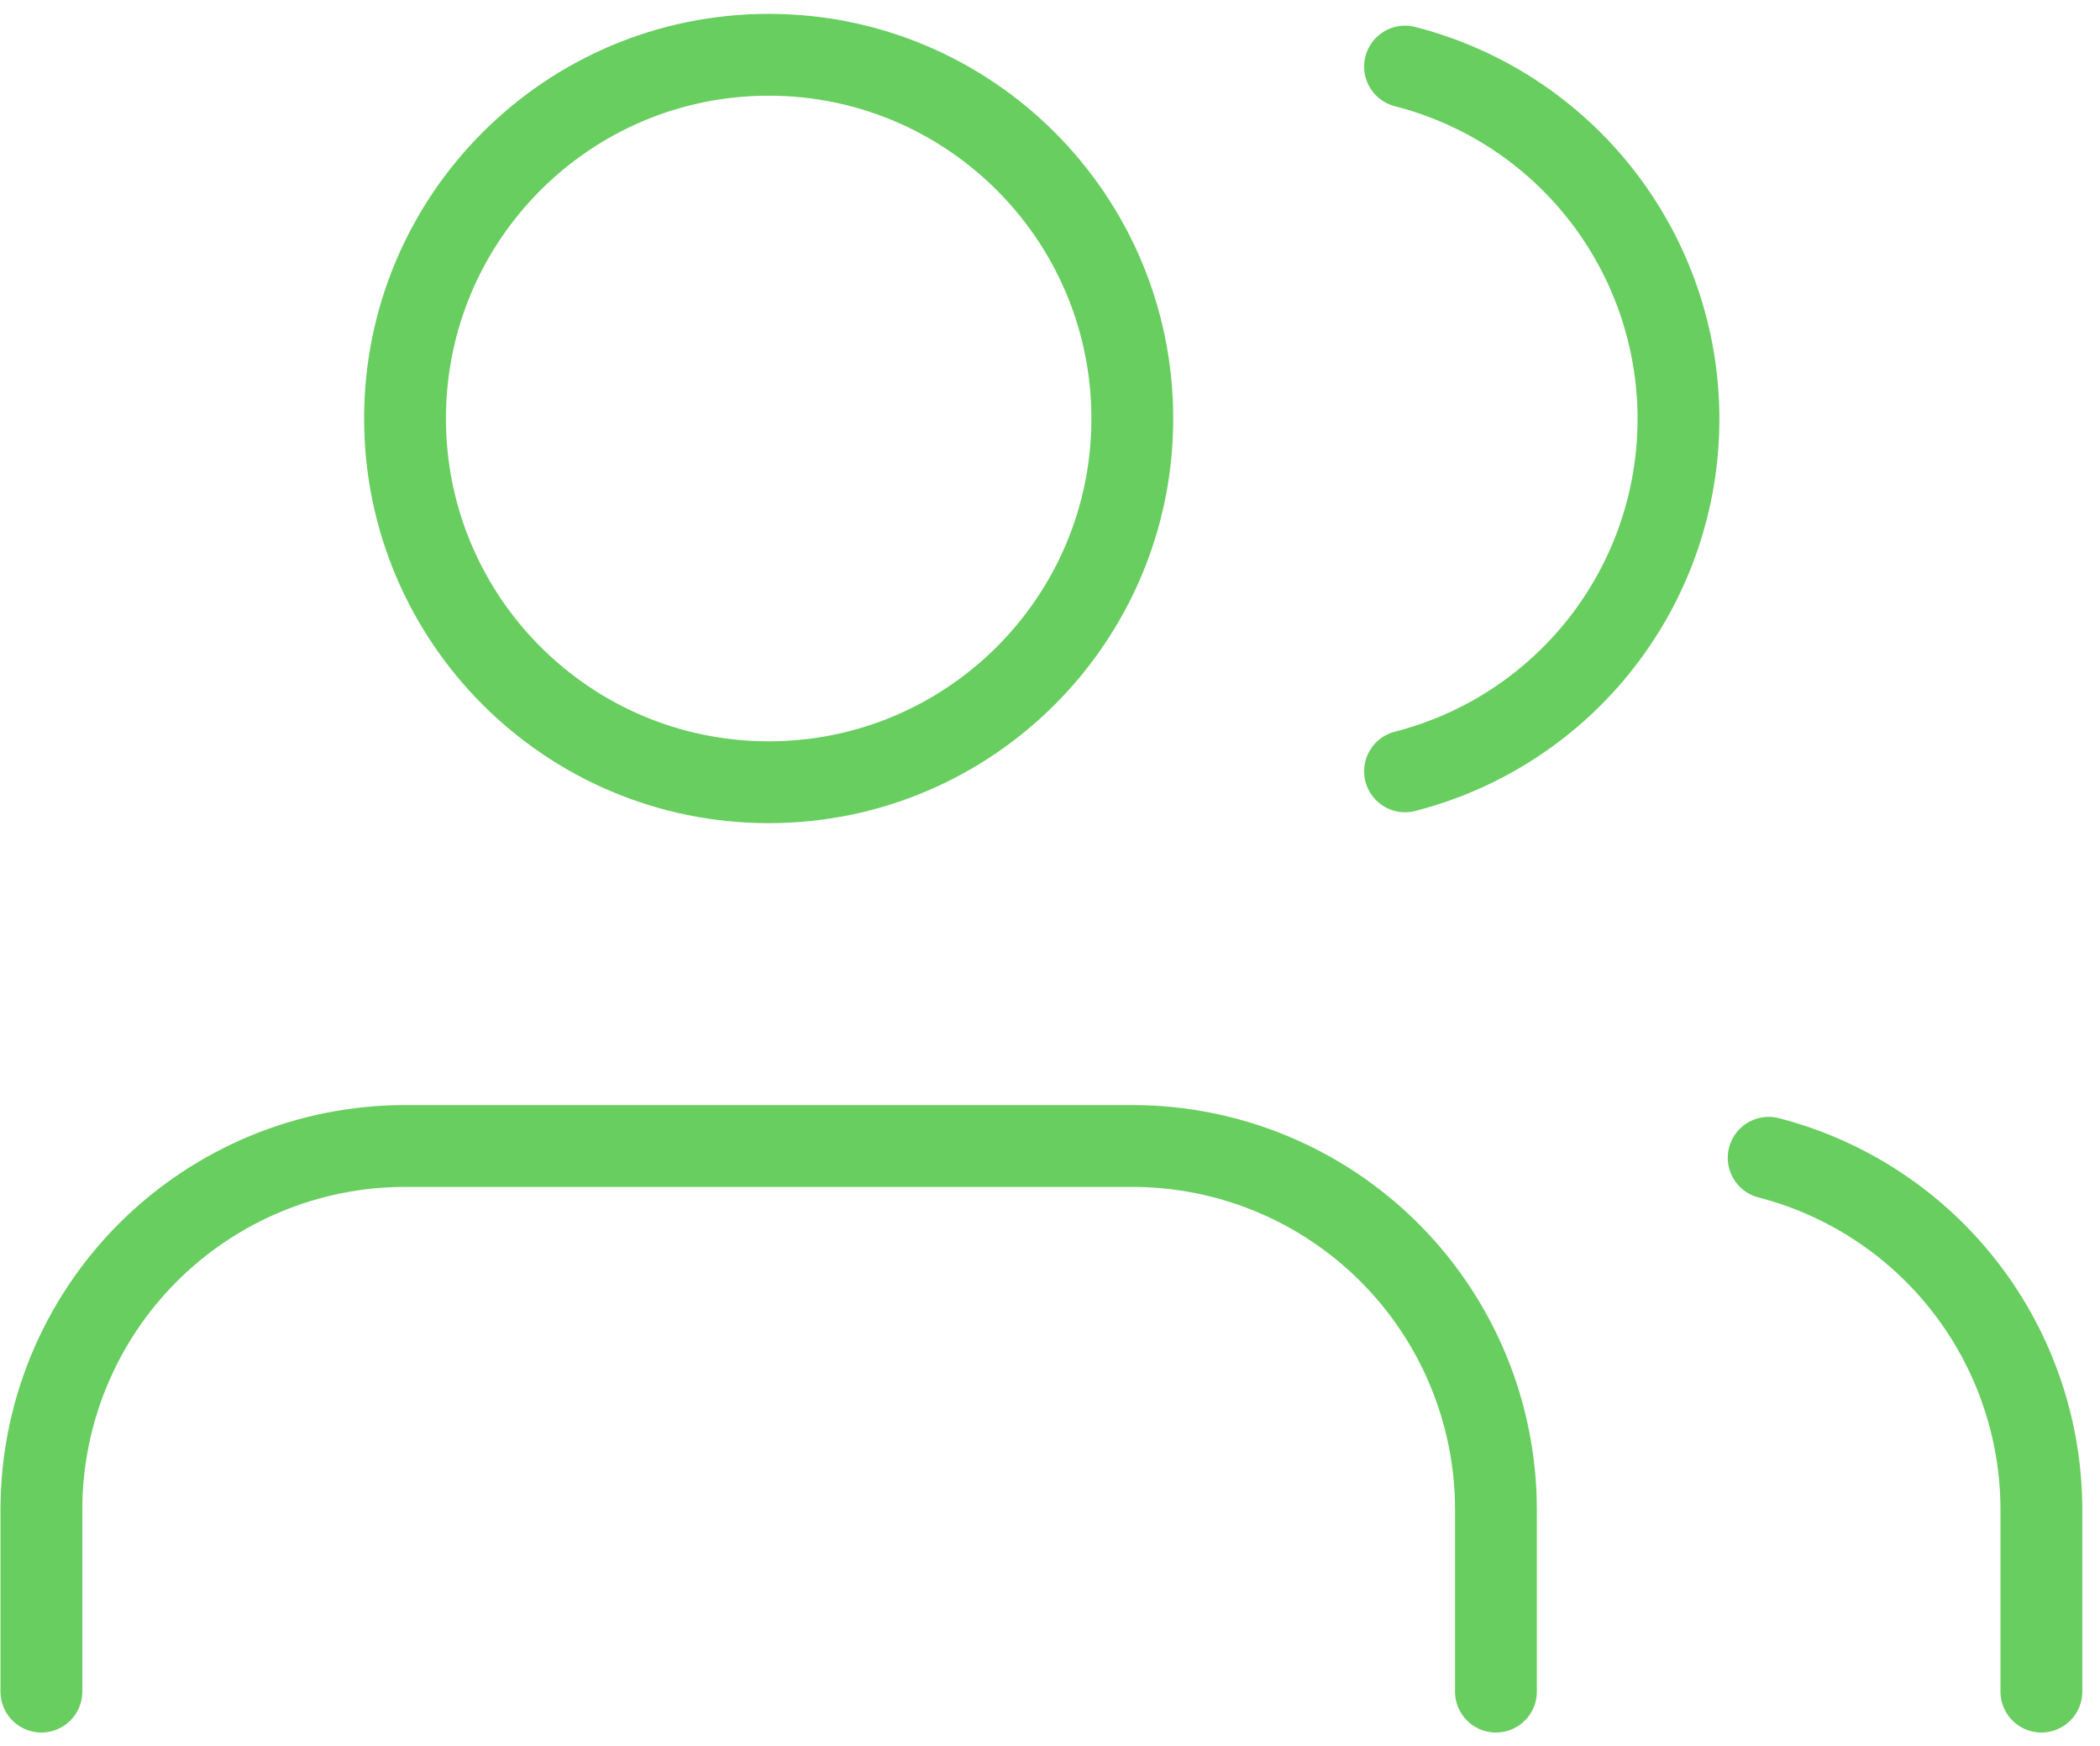
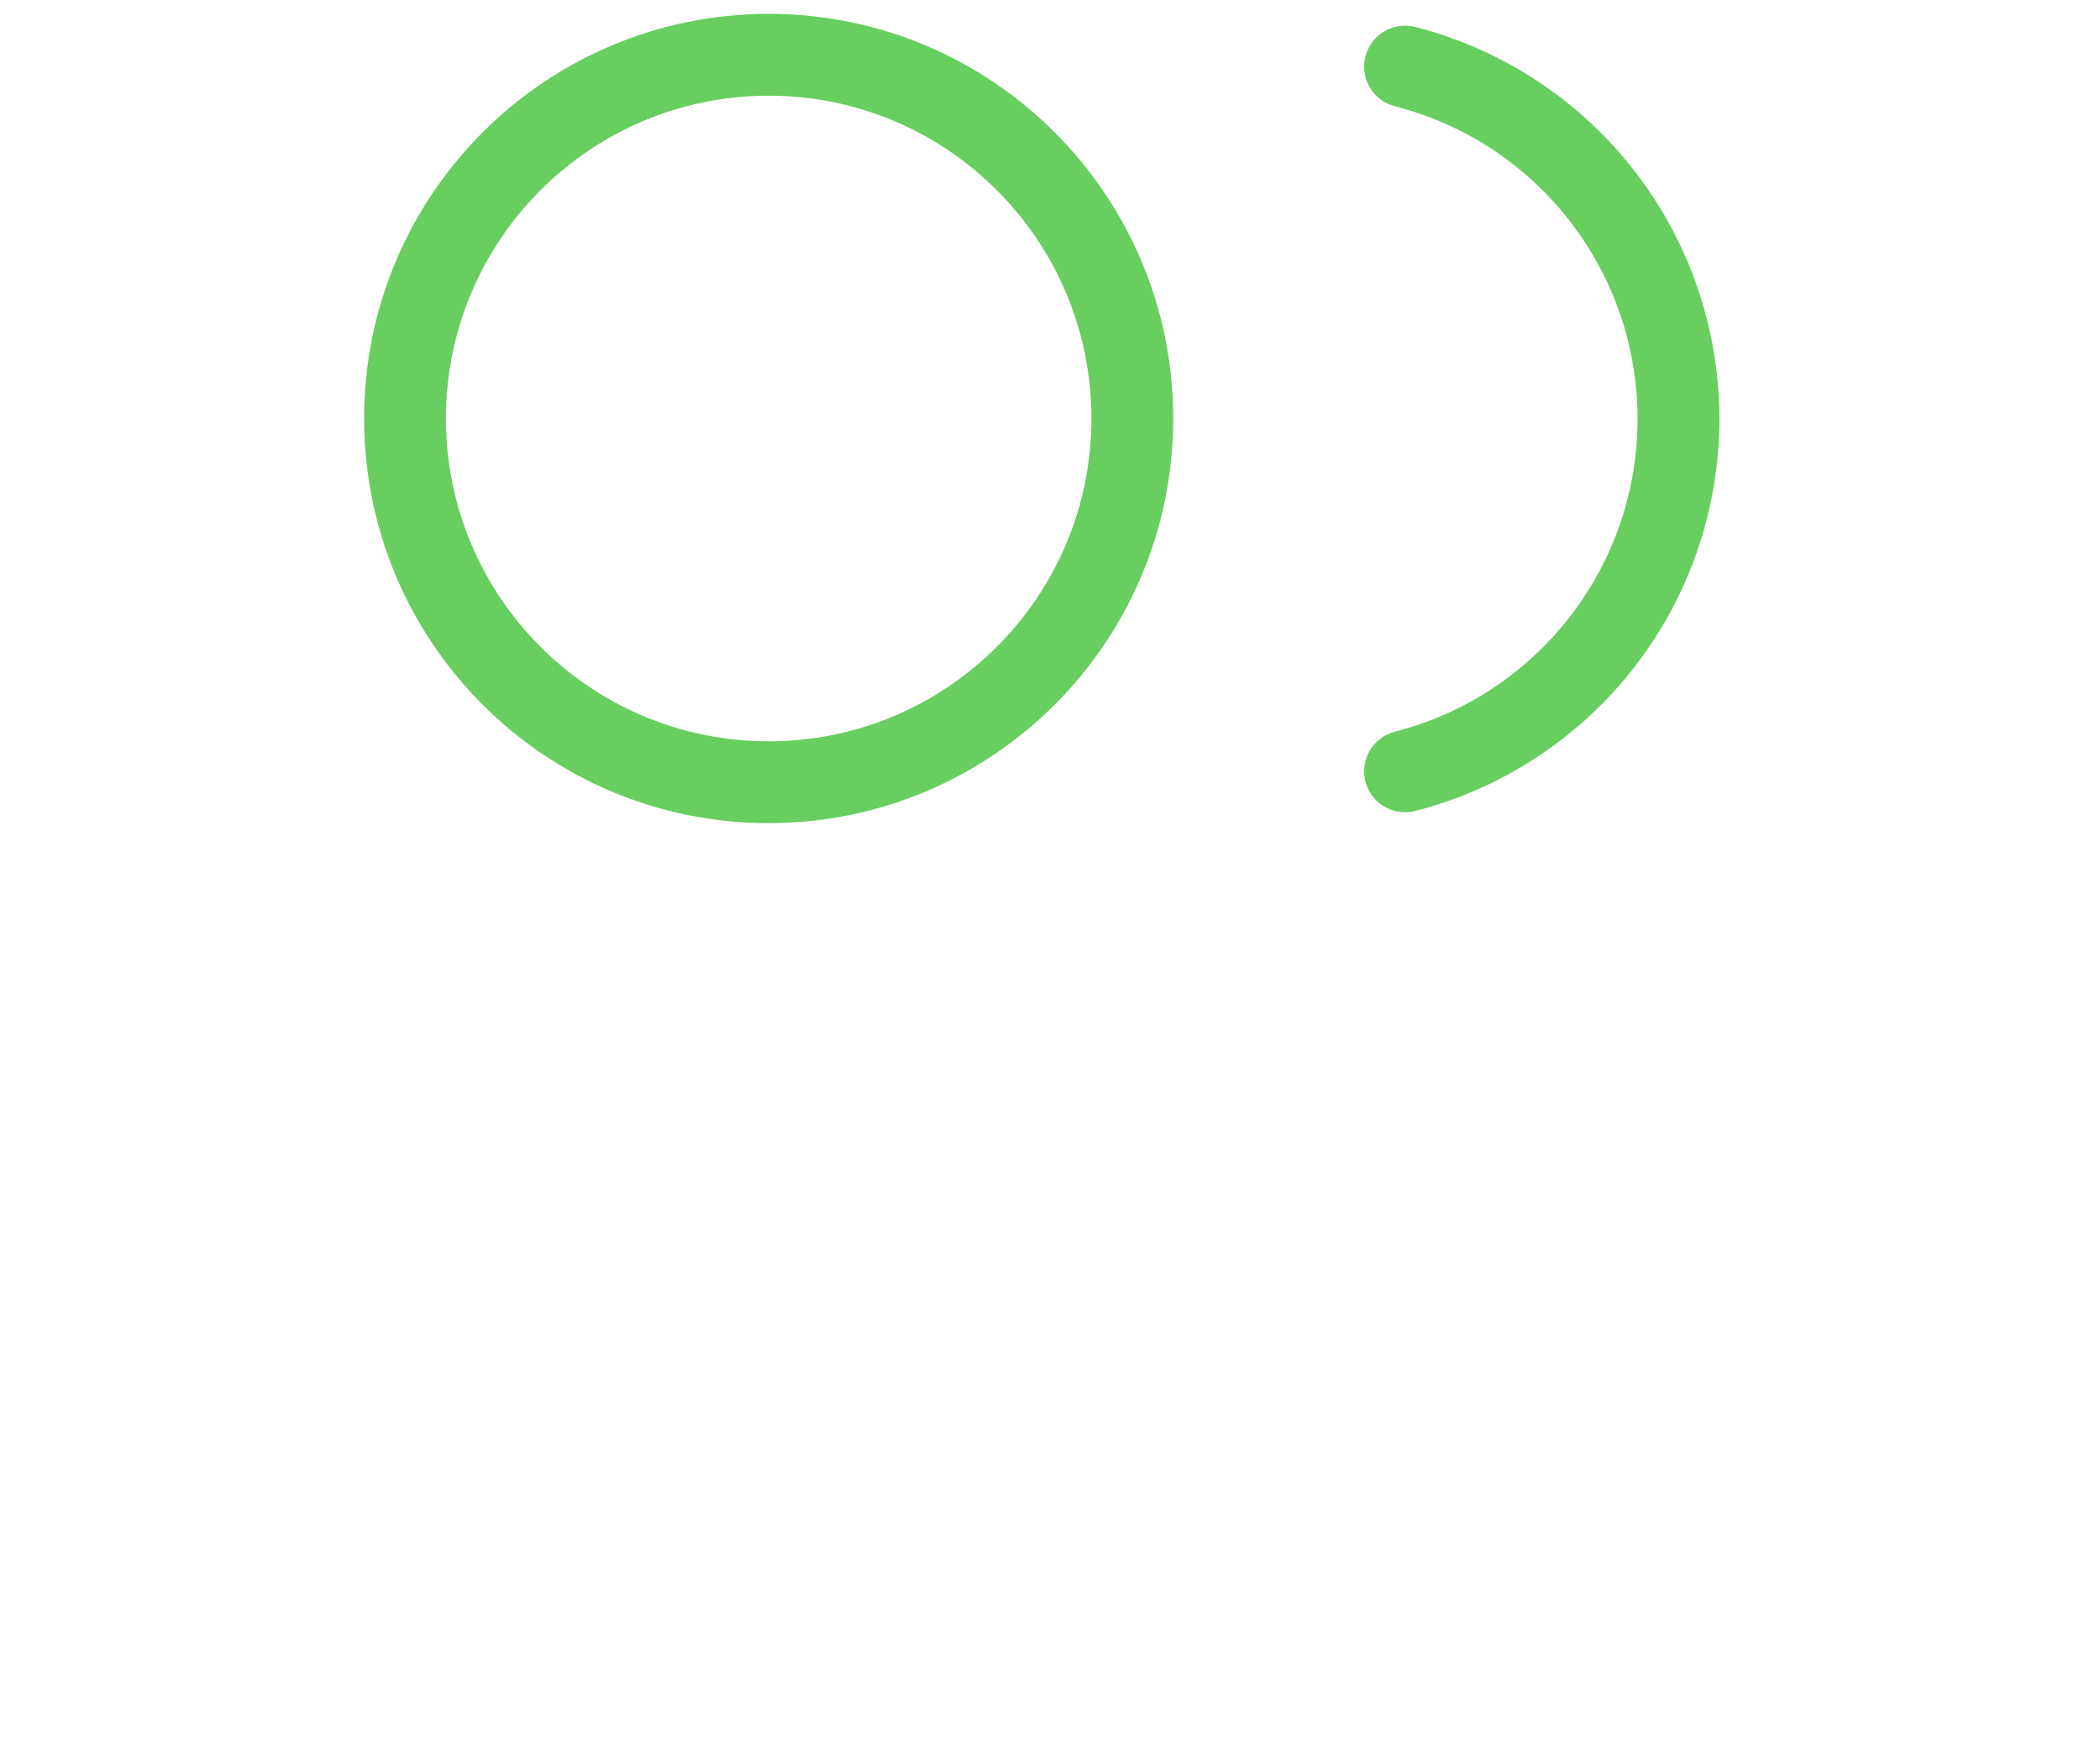
<svg xmlns="http://www.w3.org/2000/svg" width="77" height="64" viewBox="0 0 77 64" fill="none">
-   <path d="M54.851 62.008V55.341C54.851 51.805 53.447 48.413 50.946 45.913C48.446 43.413 45.054 42.008 41.518 42.008H14.851C11.315 42.008 7.924 43.413 5.423 45.913C2.923 48.413 1.518 51.805 1.518 55.341V62.008" stroke="#67CE5F" stroke-width="3" stroke-linecap="round" stroke-linejoin="round" />
  <path d="M28.184 28.674C35.548 28.674 41.518 22.705 41.518 15.341C41.518 7.977 35.548 2.008 28.184 2.008C20.821 2.008 14.851 7.977 14.851 15.341C14.851 22.705 20.821 28.674 28.184 28.674Z" stroke="#67CE5F" stroke-width="3" stroke-linecap="round" stroke-linejoin="round" />
-   <path d="M74.851 62.008V55.341C74.849 52.387 73.866 49.517 72.056 47.182C70.246 44.847 67.712 43.18 64.851 42.441" stroke="#67CE5F" stroke-width="3" stroke-linecap="round" stroke-linejoin="round" />
  <path d="M51.518 2.441C54.386 3.175 56.928 4.843 58.743 7.182C60.559 9.521 61.544 12.397 61.544 15.358C61.544 18.318 60.559 21.195 58.743 23.533C56.928 25.872 54.386 27.54 51.518 28.274" stroke="#67CE5F" stroke-width="3" stroke-linecap="round" stroke-linejoin="round" />
</svg>